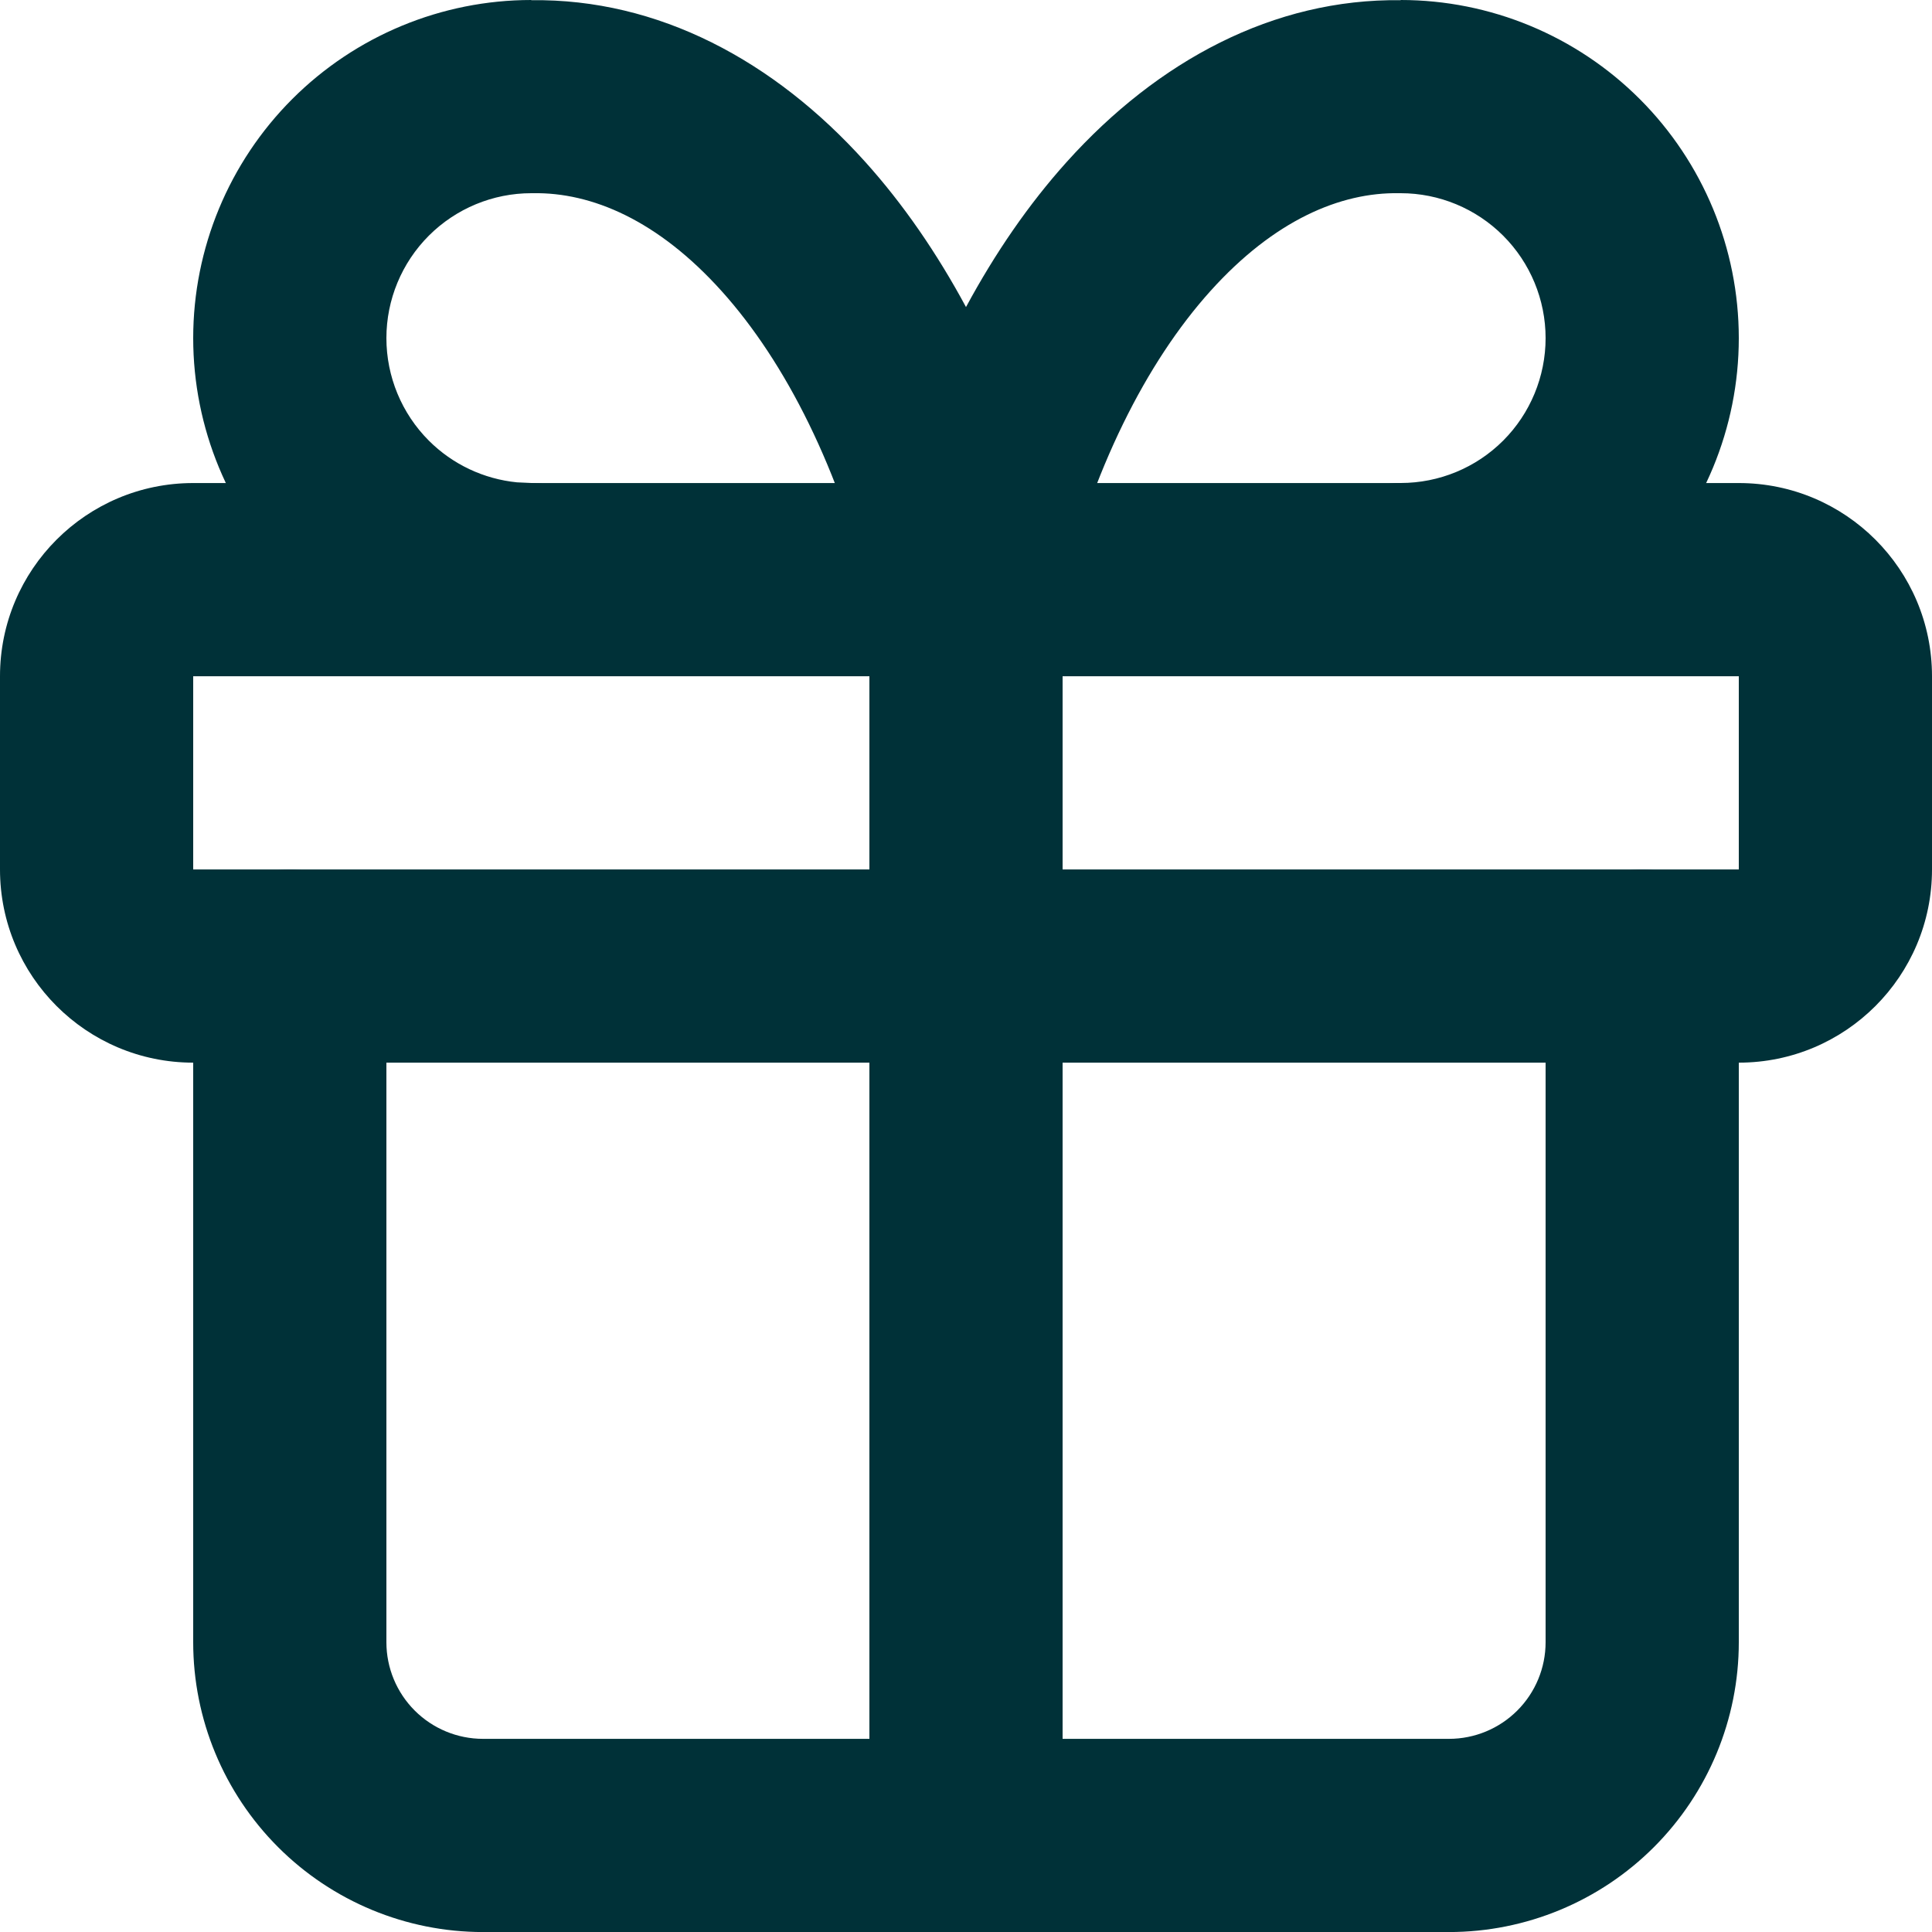
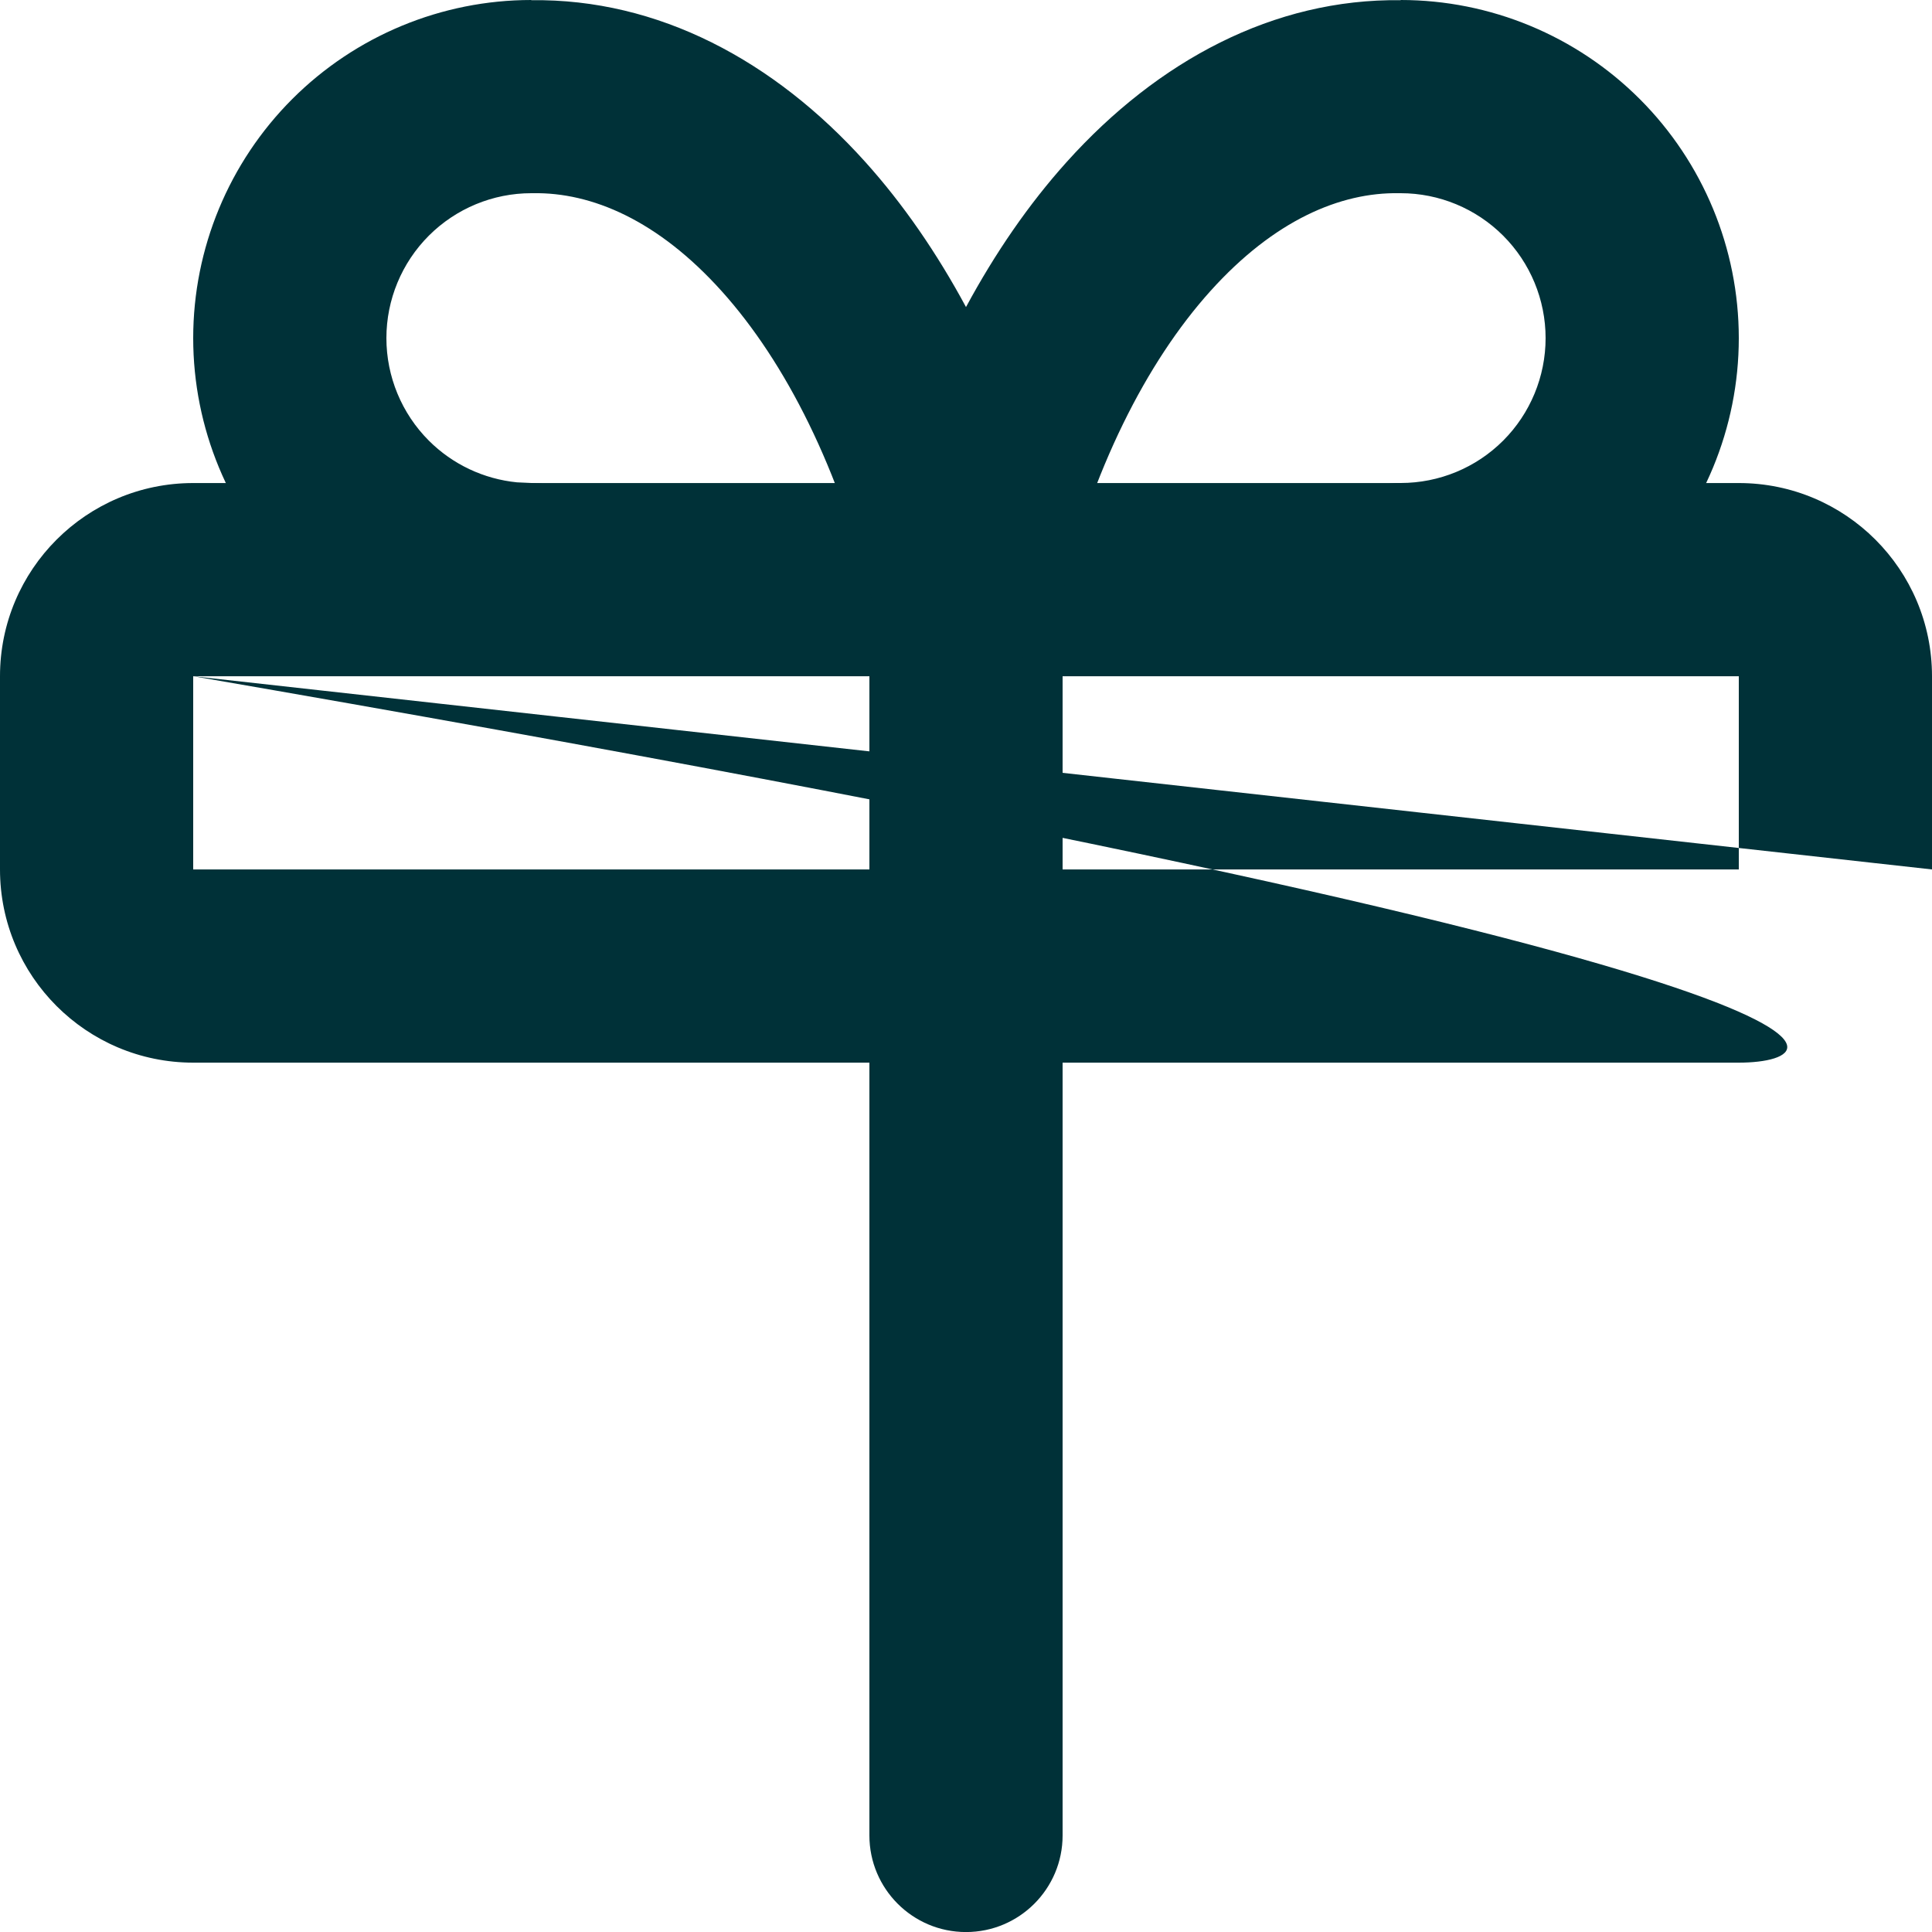
<svg xmlns="http://www.w3.org/2000/svg" fill="none" height="100%" overflow="visible" preserveAspectRatio="none" style="display: block;" viewBox="0 0 120 120" width="100%">
  <g id="vector">
-     <path d="M12 42.003V54.003H108V42.003H12ZM120 54.003C120 60.63 114.627 66.003 108 66.003H12C5.373 66.003 0 60.63 0 54.003V42.003C0 35.375 5.373 30.003 12 30.003H108C114.627 30.003 120 35.375 120 42.003V54.003Z" fill="#003138" />
+     <path d="M12 42.003V54.003H108V42.003H12ZC120 60.63 114.627 66.003 108 66.003H12C5.373 66.003 0 60.63 0 54.003V42.003C0 35.375 5.373 30.003 12 30.003H108C114.627 30.003 120 35.375 120 42.003V54.003Z" fill="#003138" />
    <path d="M54 114.003V36.003C54 32.689 56.686 30.003 60 30.003C63.314 30.003 66 32.689 66 36.003V114.003C66 117.316 63.314 120.003 60 120.003C56.686 120.003 54 117.316 54 114.003Z" fill="#003138" />
-     <path d="M12 102.003V60.003C12 56.689 14.686 54.003 18 54.003C21.314 54.003 24 56.689 24 60.003V102.003C24 103.594 24.633 105.12 25.758 106.245C26.883 107.37 28.409 108.003 30 108.003H90C91.591 108.003 93.117 107.37 94.242 106.245C95.367 105.12 96 103.594 96 102.003V60.003C96 56.689 98.686 54.003 102 54.003C105.314 54.003 108 56.689 108 60.003V102.003C108 106.776 106.102 111.353 102.727 114.729C99.351 118.105 94.774 120.003 90 120.003H30C25.226 120.003 20.649 118.105 17.273 114.729C13.898 111.353 12 106.776 12 102.003Z" fill="#003138" />
    <path d="M96 21C95.999 18.614 95.05 16.324 93.363 14.637C91.676 12.95 89.386 12 87 12C86.965 12 86.929 12.001 86.894 12C83.255 11.937 79.142 13.676 75.182 18.076C71.191 22.511 67.829 29.179 65.83 37.418C65.177 40.108 62.769 42 60 42C57.231 42 54.823 40.108 54.17 37.418C52.171 29.179 48.809 22.511 44.818 18.076C40.858 13.676 36.745 11.937 33.105 12C33.071 12.001 33.035 12 33 12C30.614 12 28.324 12.95 26.637 14.637C24.95 16.324 24.001 18.614 24 21C24 23.387 24.949 25.681 26.637 27.369C28.113 28.845 30.05 29.754 32.109 29.959L33 30L33.615 30.035C36.639 30.343 38.999 32.895 39 36C39 39.106 36.64 41.663 33.615 41.971L33 42L31.957 41.977C26.768 41.719 21.844 39.544 18.152 35.853C14.214 31.915 12 26.57 12 21C12.001 15.431 14.215 10.09 18.152 6.152C22.09 2.215 27.431 0 33 0V0.012C40.895 -0.091 48.089 3.774 53.736 10.049C56.1 12.675 58.191 15.717 60 19.072C61.809 15.717 63.9 12.675 66.264 10.049C71.911 3.774 79.105 -0.091 87 0.012V0C92.569 0 97.909 2.215 101.848 6.152C105.785 10.09 107.999 15.431 108 21C108 26.57 105.786 31.915 101.848 35.853C97.91 39.791 92.569 42 87 42C83.686 42 81 39.314 81 36C81.001 32.688 83.687 30 87 30C89.386 30 91.676 29.056 93.363 27.369C95.051 25.681 96 23.387 96 21Z" fill="#003138" />
  </g>
</svg>